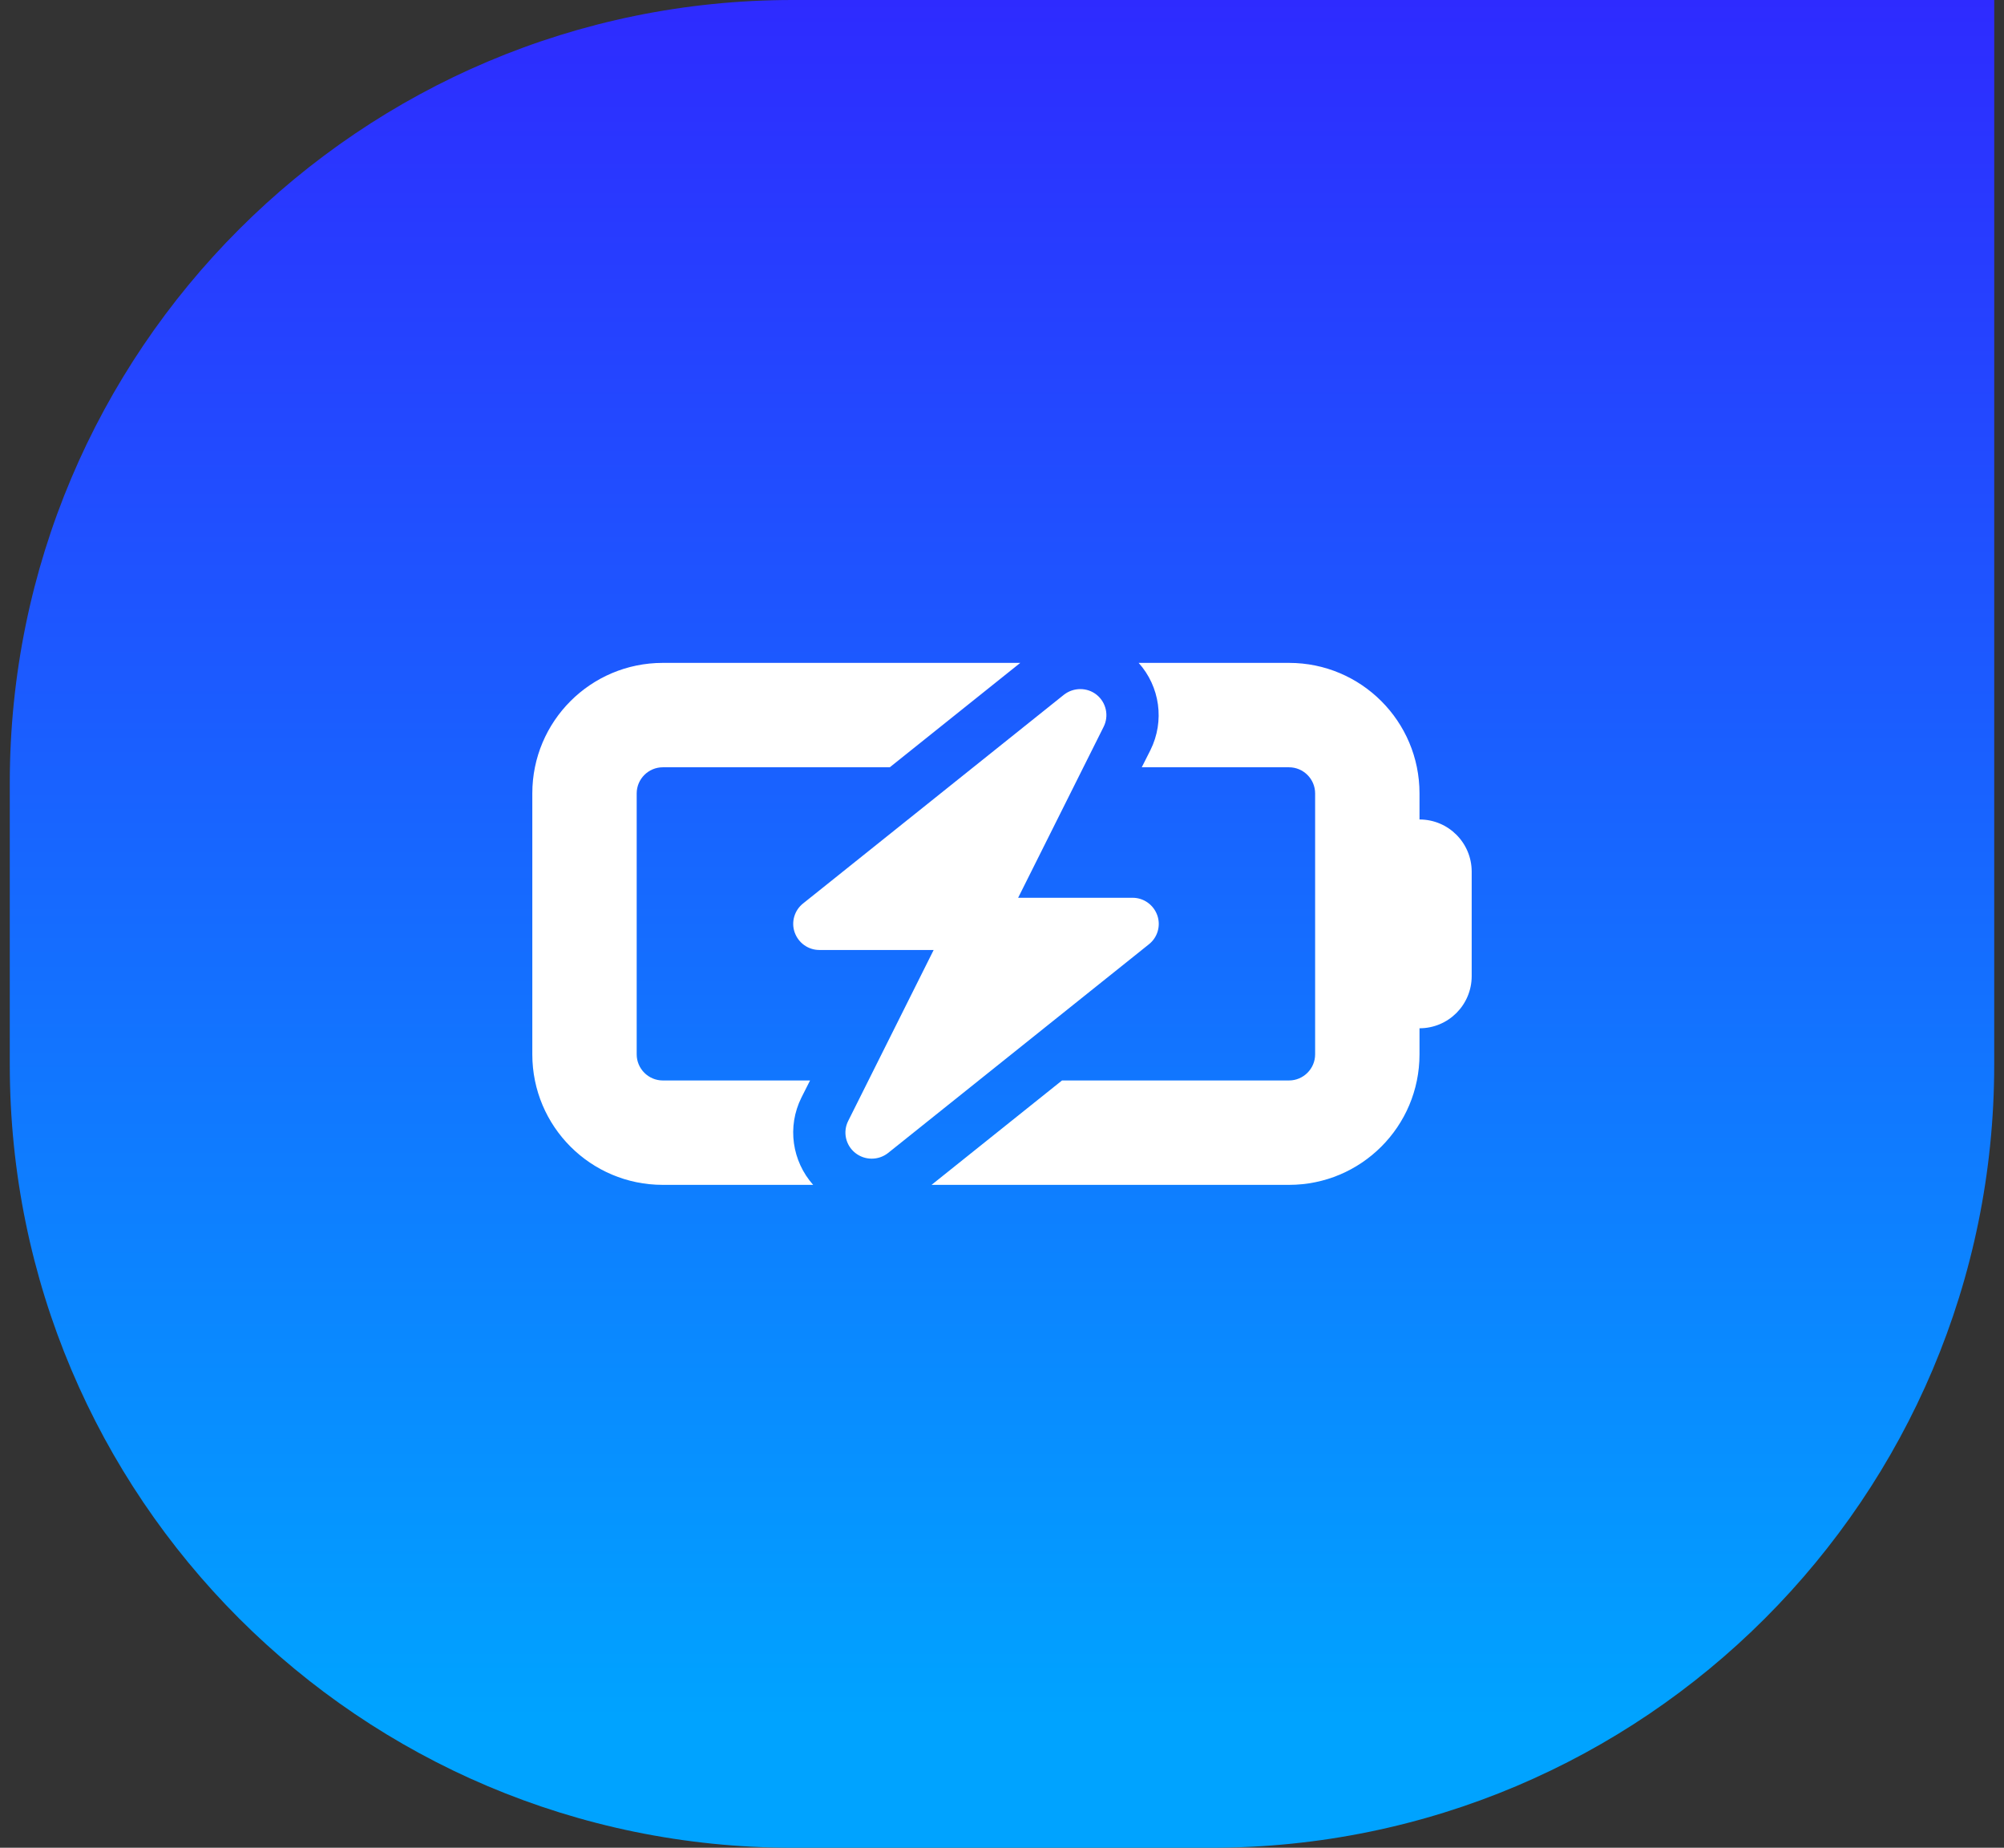
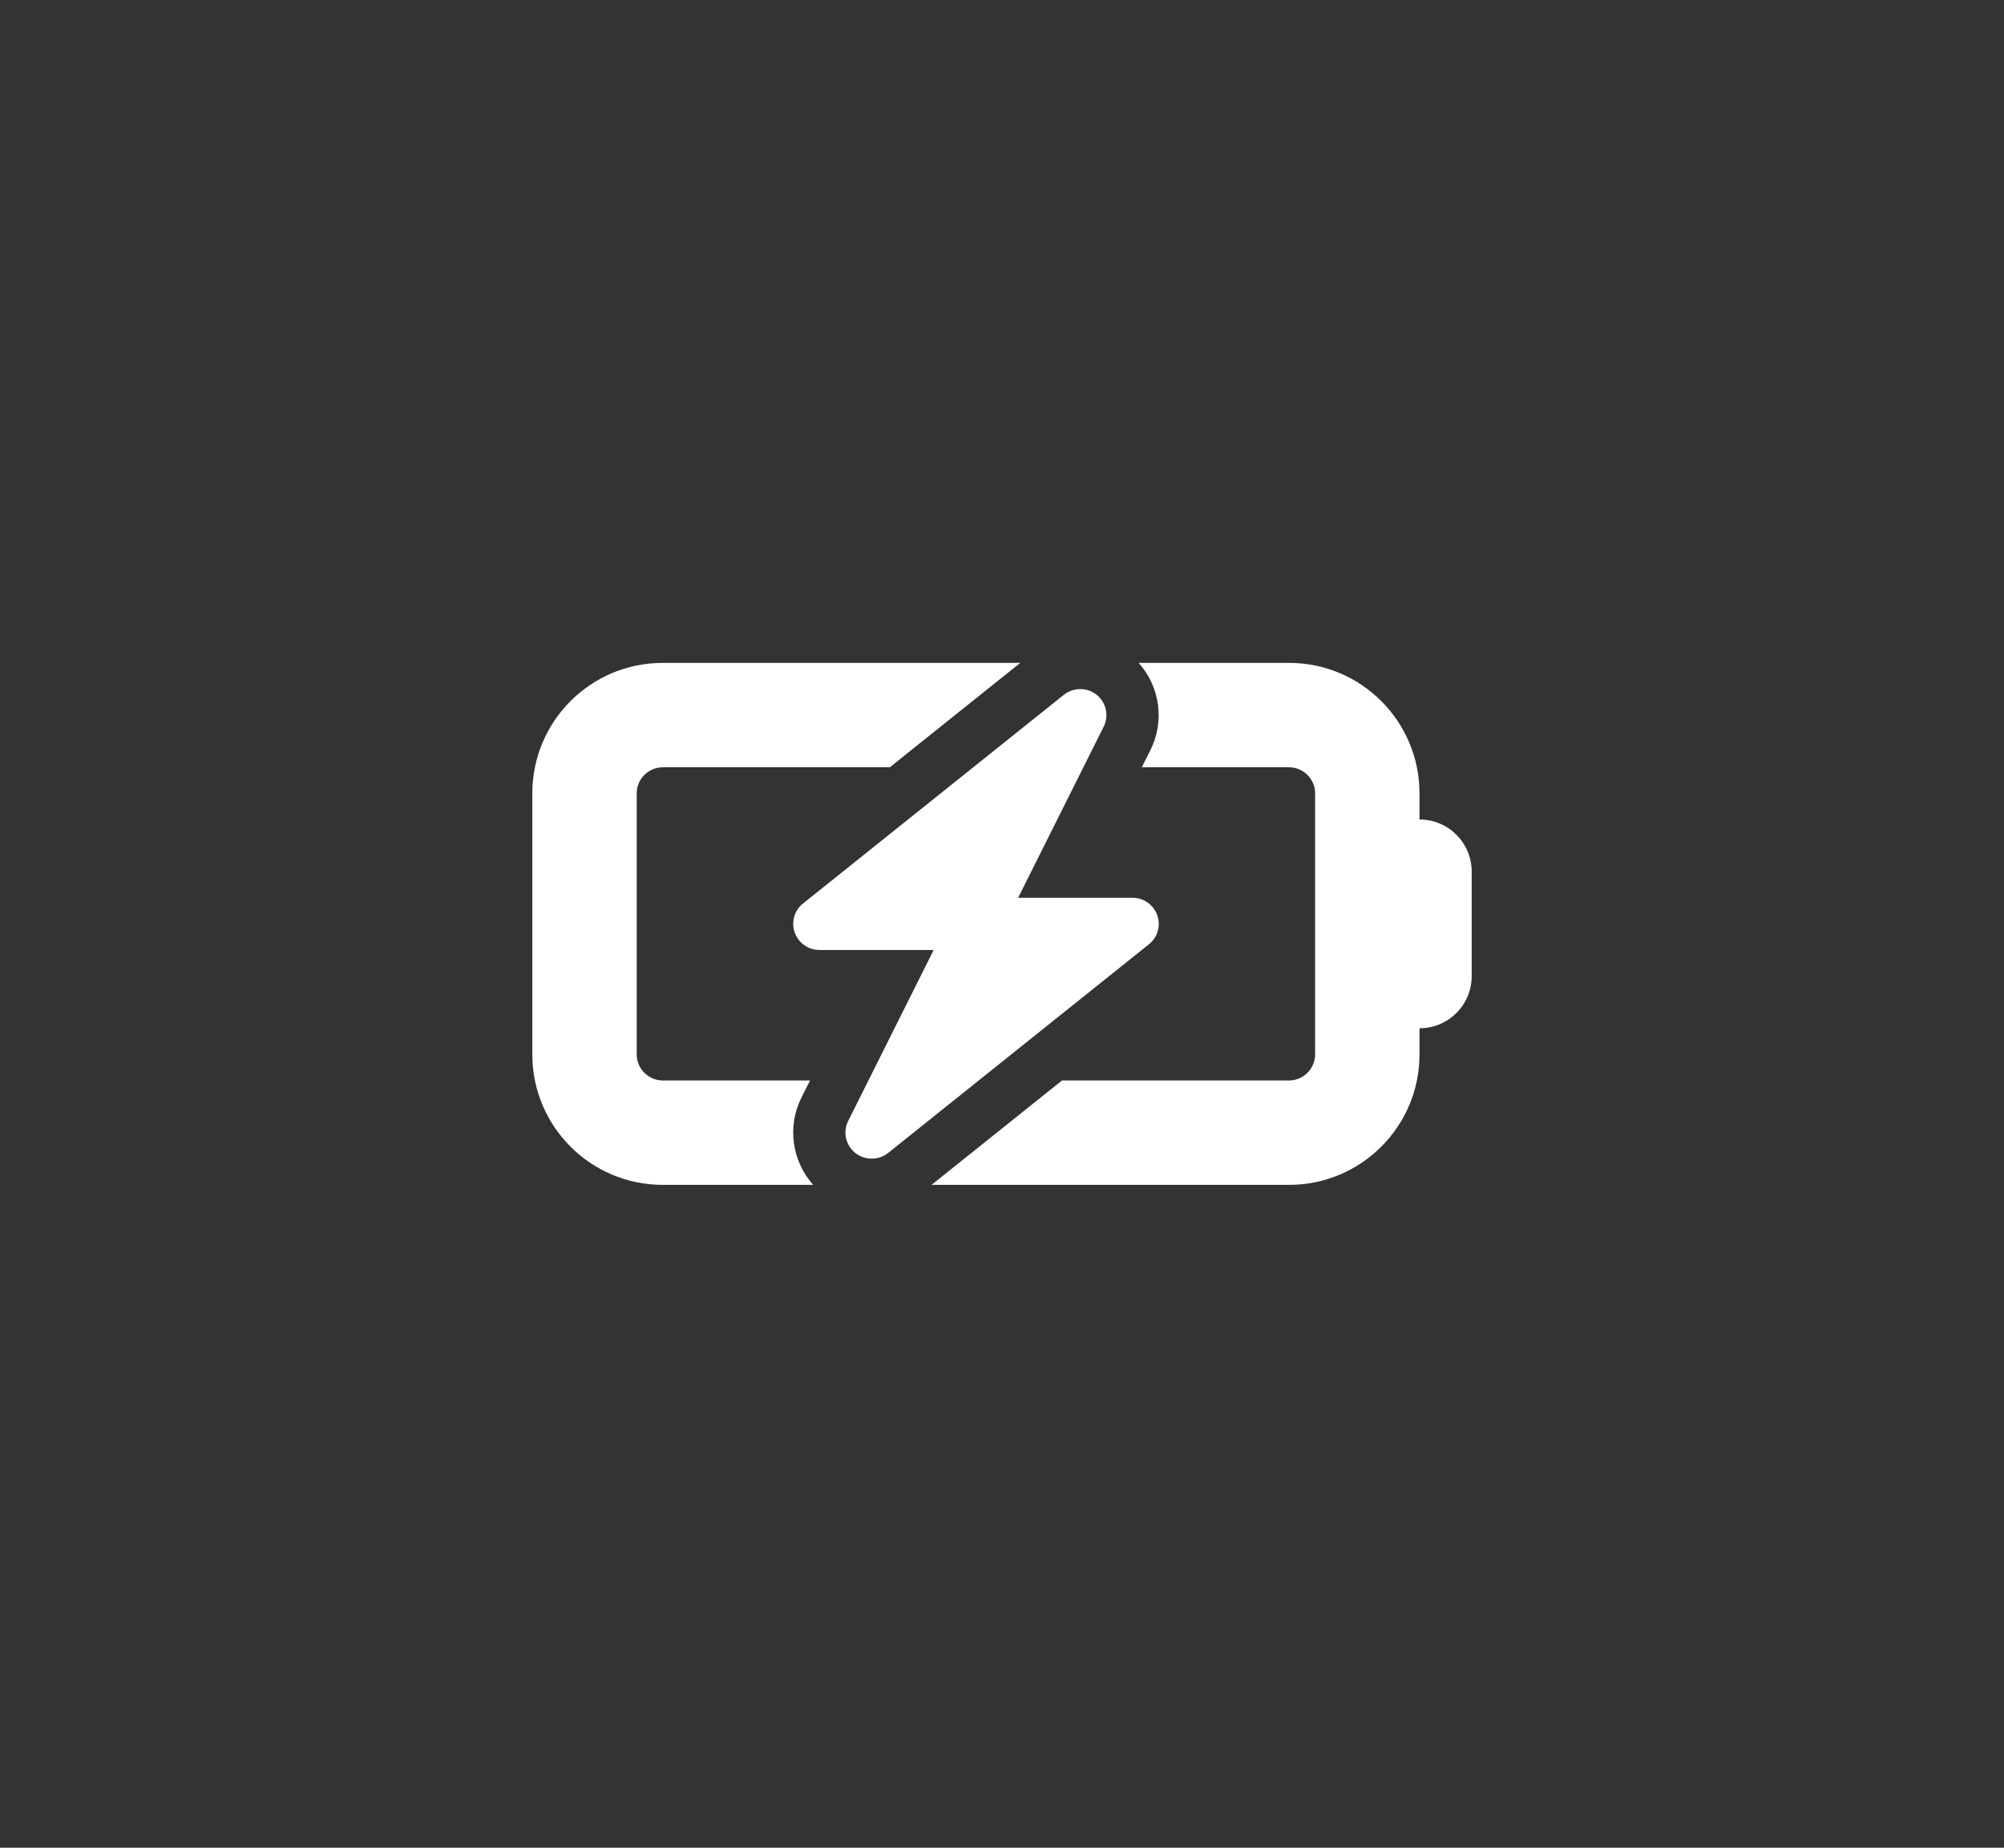
<svg xmlns="http://www.w3.org/2000/svg" width="128" height="118" viewBox="0 0 128 118" fill="none">
  <rect x="0" y="0" width="128" height="118" fill="#333333" stroke="none" />
-   <path d="M0.625 50C0.625 22.386 23.011 0 50.625 0H127.375V68C127.375 95.614 104.989 118 77.375 118H50.625C23.011 118 0.625 95.614 0.625 68V50Z" fill="url(#paint0_linear_463_3750)" />
  <path d="M42.333 42.333C37.729 42.333 34 46.062 34 50.667V67.333C34 71.938 37.729 75.667 42.333 75.667H51.938C50.594 74.156 50.26 71.958 51.188 70.094L51.74 69H42.333C41.417 69 40.667 68.25 40.667 67.333V50.667C40.667 49.75 41.417 49 42.333 49H56.833L65.167 42.333H42.333ZM82.333 69H67.833L59.5 75.667H82.333C86.938 75.667 90.667 71.938 90.667 67.333V65.667C92.51 65.667 94 64.177 94 62.333V55.667C94 53.823 92.51 52.333 90.667 52.333V50.667C90.667 46.062 86.938 42.333 82.333 42.333H72.729C74.083 43.844 74.406 46.042 73.479 47.906L72.927 49H82.333C83.25 49 84 49.75 84 50.667V67.333C84 68.25 83.25 69 82.333 69ZM70.052 44.375C69.448 43.886 68.573 43.886 67.958 44.365L51.292 57.698C50.74 58.136 50.521 58.886 50.76 59.552C51 60.219 51.625 60.667 52.333 60.667H59.635L54.177 71.583C53.823 72.281 54.01 73.135 54.625 73.625C55.24 74.115 56.104 74.115 56.719 73.635L73.385 60.302C73.938 59.865 74.156 59.115 73.917 58.448C73.677 57.781 73.052 57.333 72.344 57.333H65.031L70.49 46.417C70.844 45.719 70.656 44.865 70.052 44.375Z" fill="white" />
  <defs>
    <linearGradient id="paint0_linear_463_3750" x1="64" y1="0" x2="64" y2="109.737" gradientUnits="userSpaceOnUse">
      <stop stop-color="#2E2BFF" />
      <stop offset="1" stop-color="#00A3FF" />
    </linearGradient>
  </defs>
</svg>